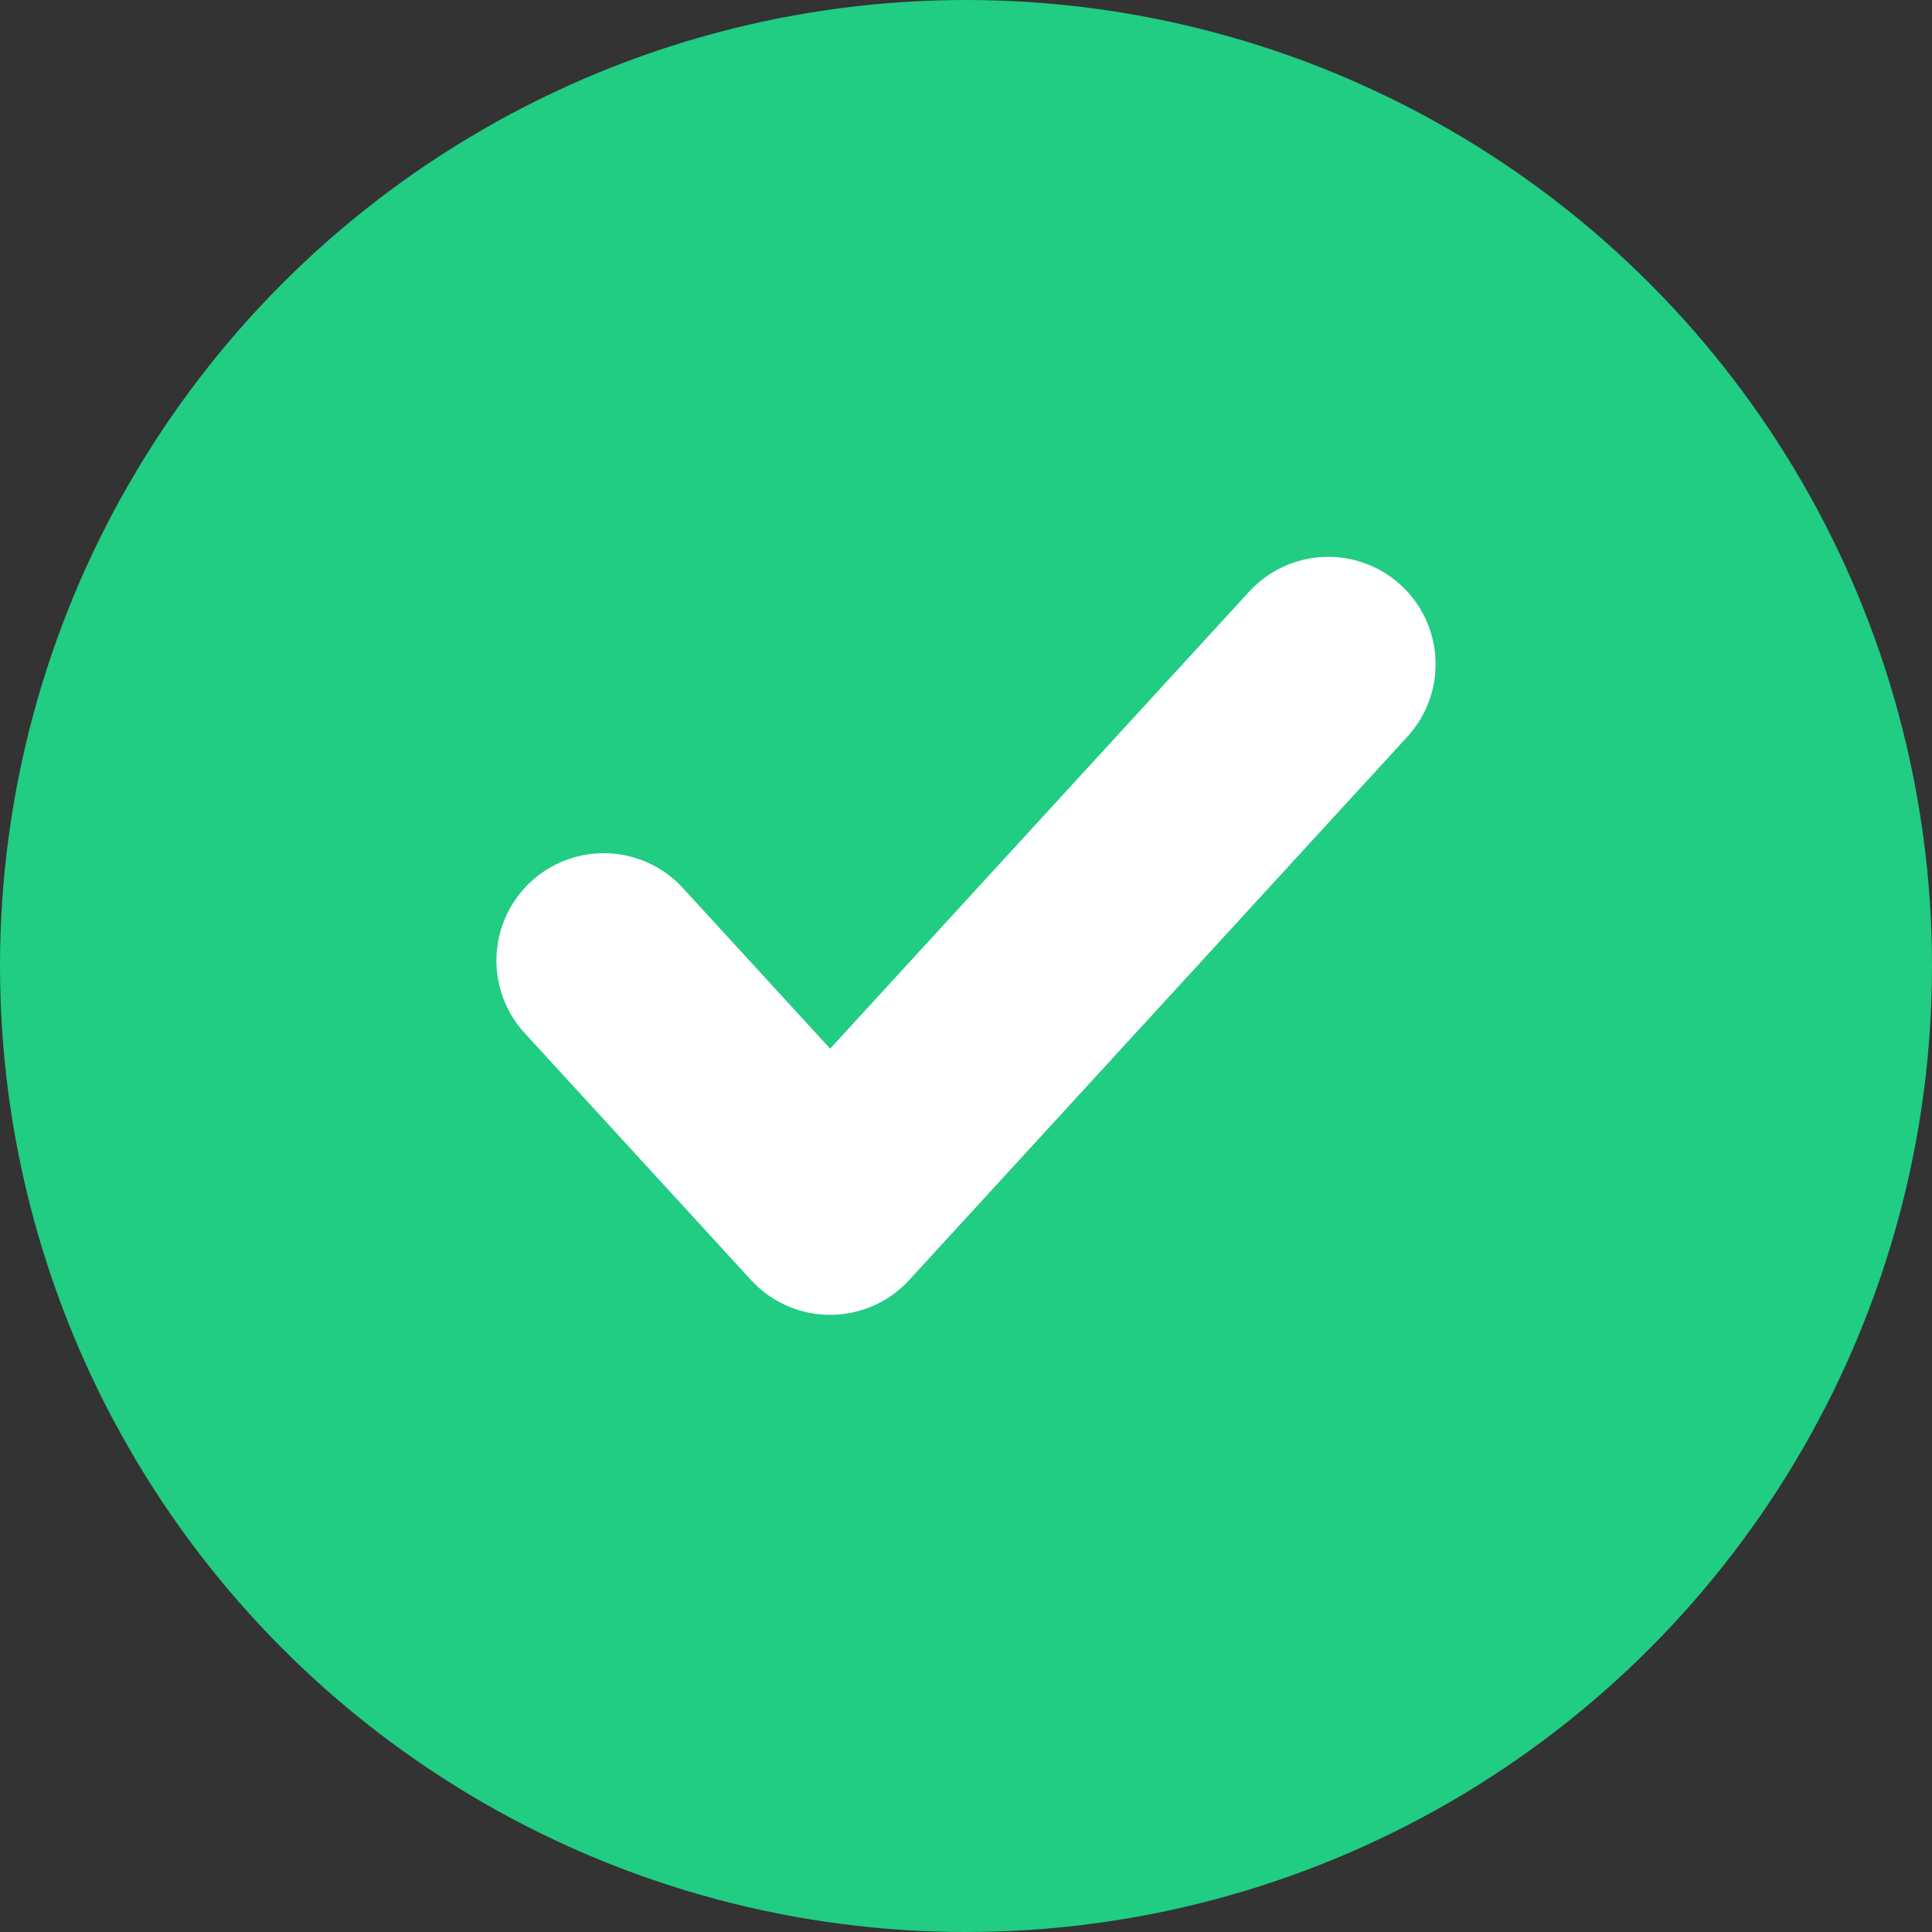
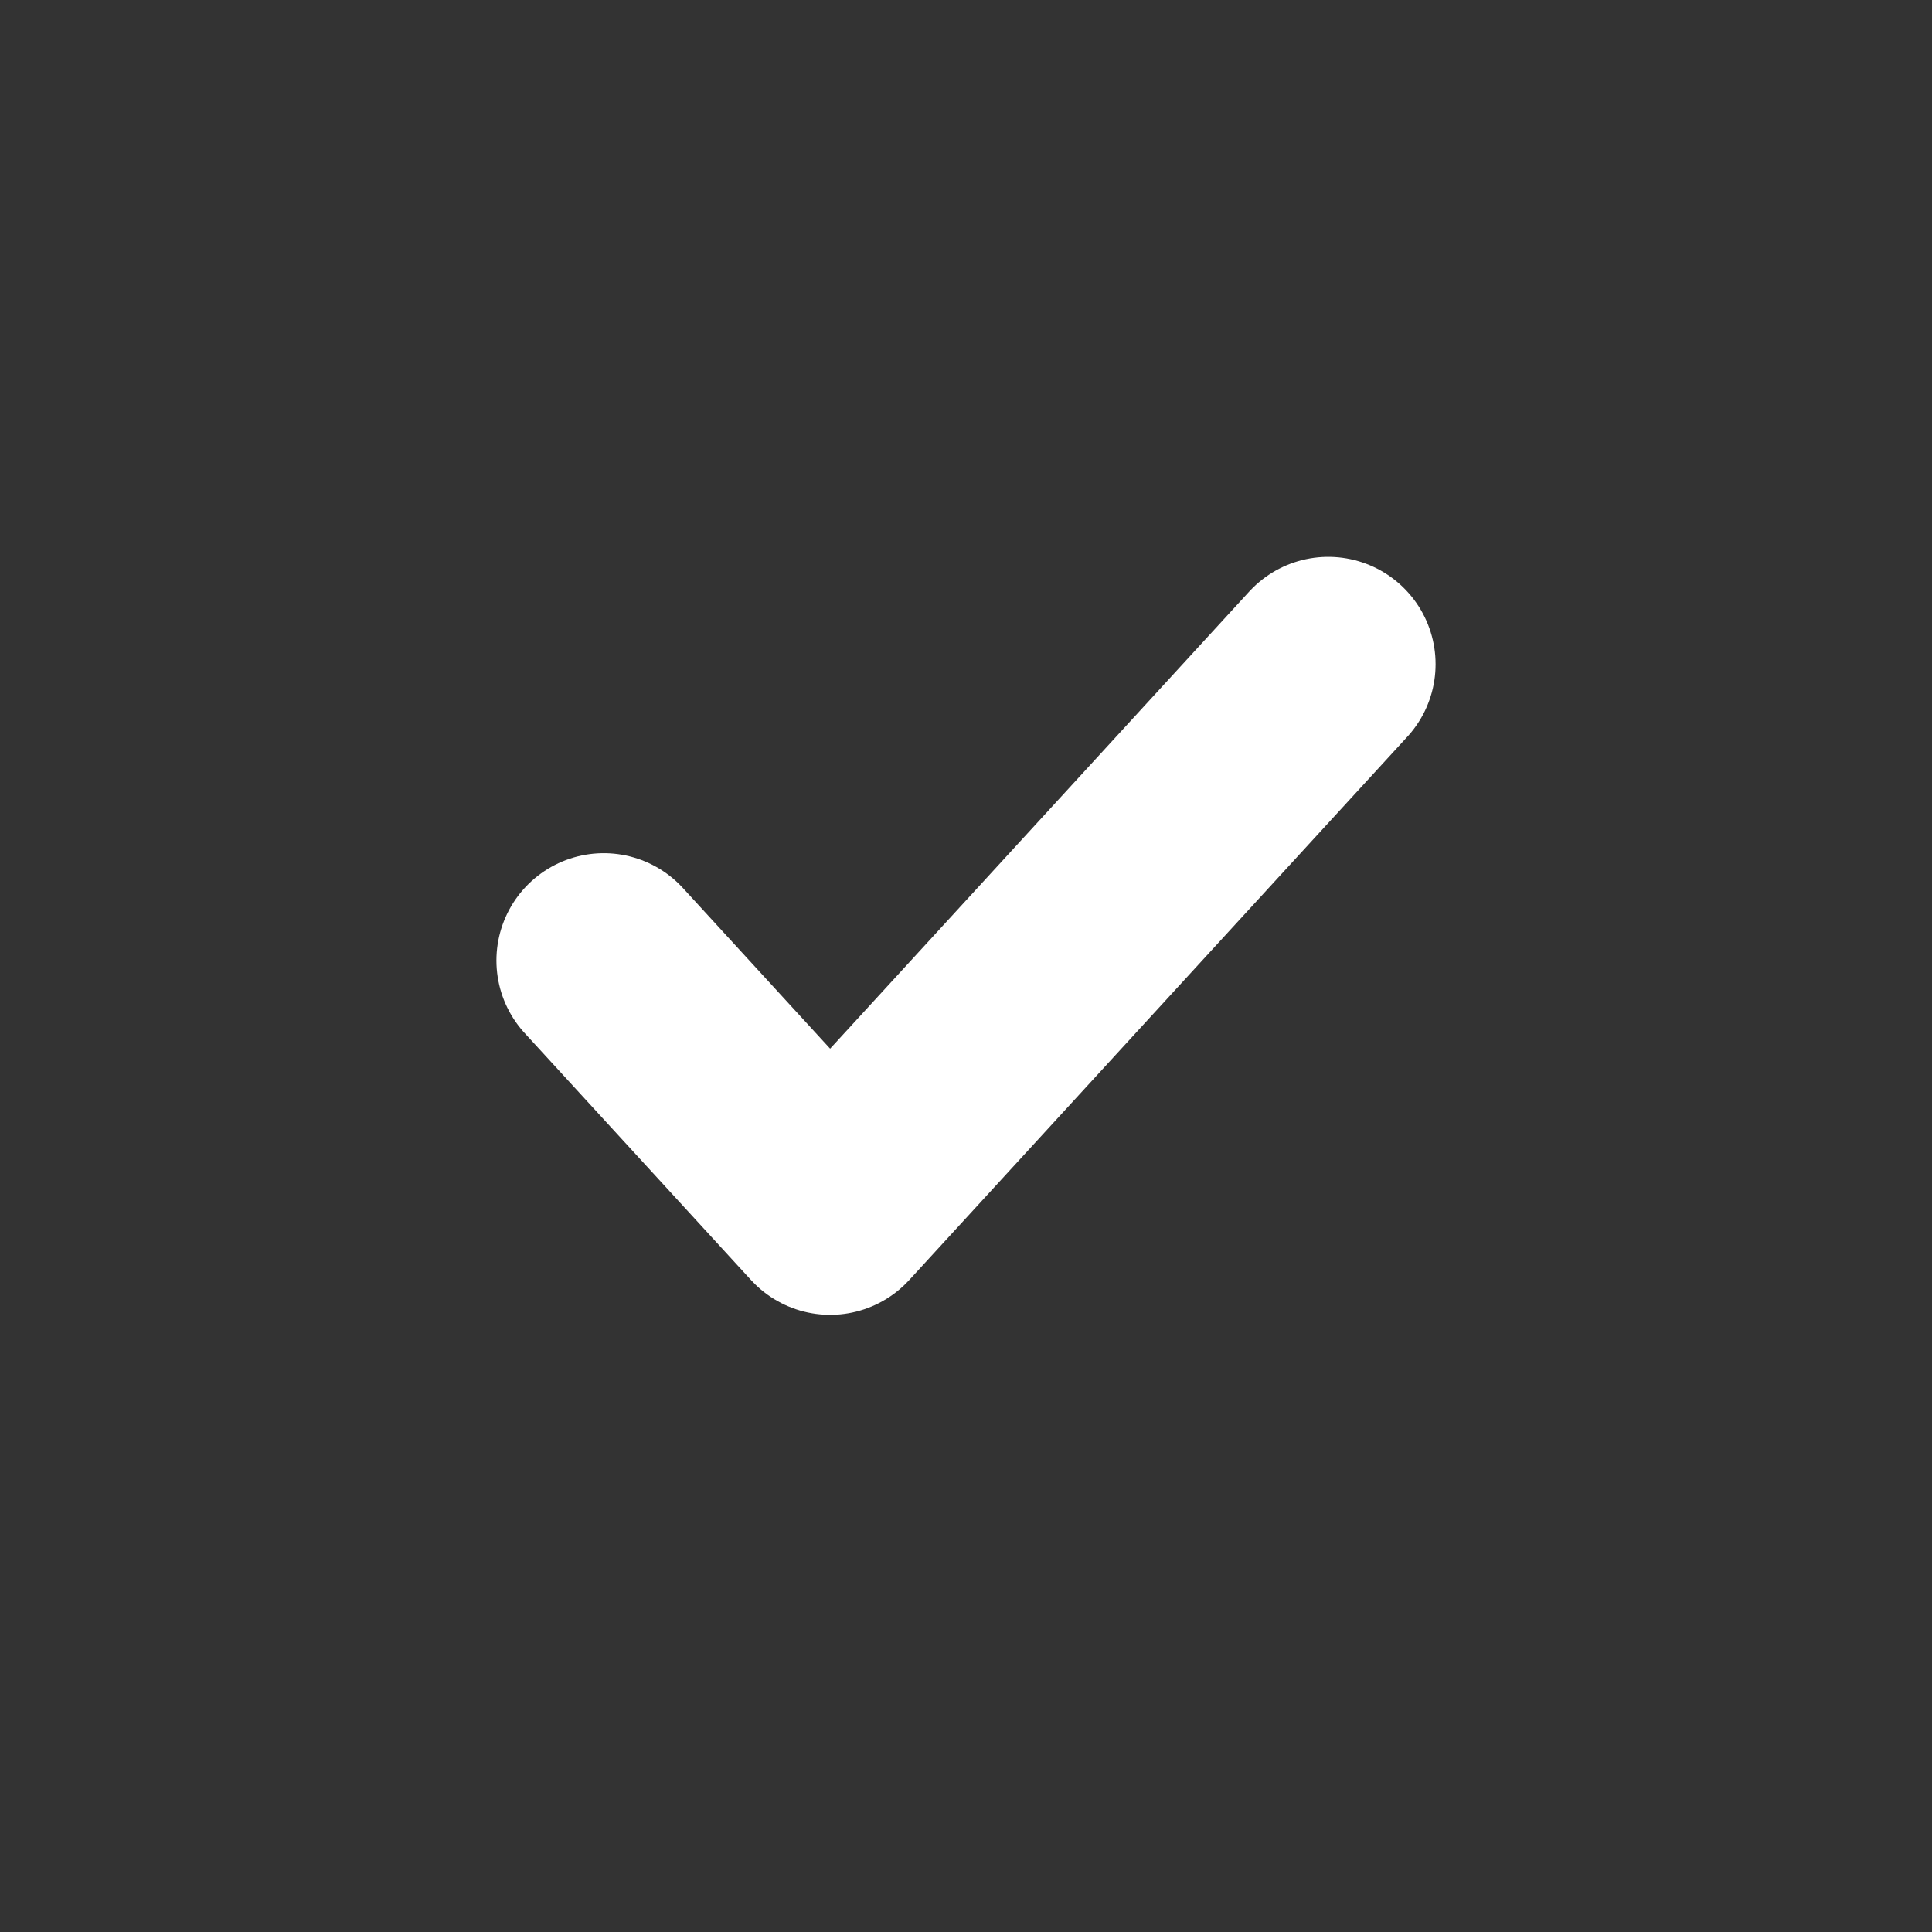
<svg xmlns="http://www.w3.org/2000/svg" width="18" height="18" viewBox="0 0 18 18" fill="none">
  <rect x="0" y="0" width="18" height="18" fill="#333333" stroke="none" />
  <g id="Group 632201">
    <g id="Group 632140">
-       <circle id="Ellipse 1291" cx="9" cy="9" r="9" fill="#21CC83" />
      <path id="Vector" d="M12.375 6.188L7.734 11.25L5.625 8.949" stroke="white" stroke-width="2" stroke-linecap="round" stroke-linejoin="round" />
    </g>
  </g>
</svg>